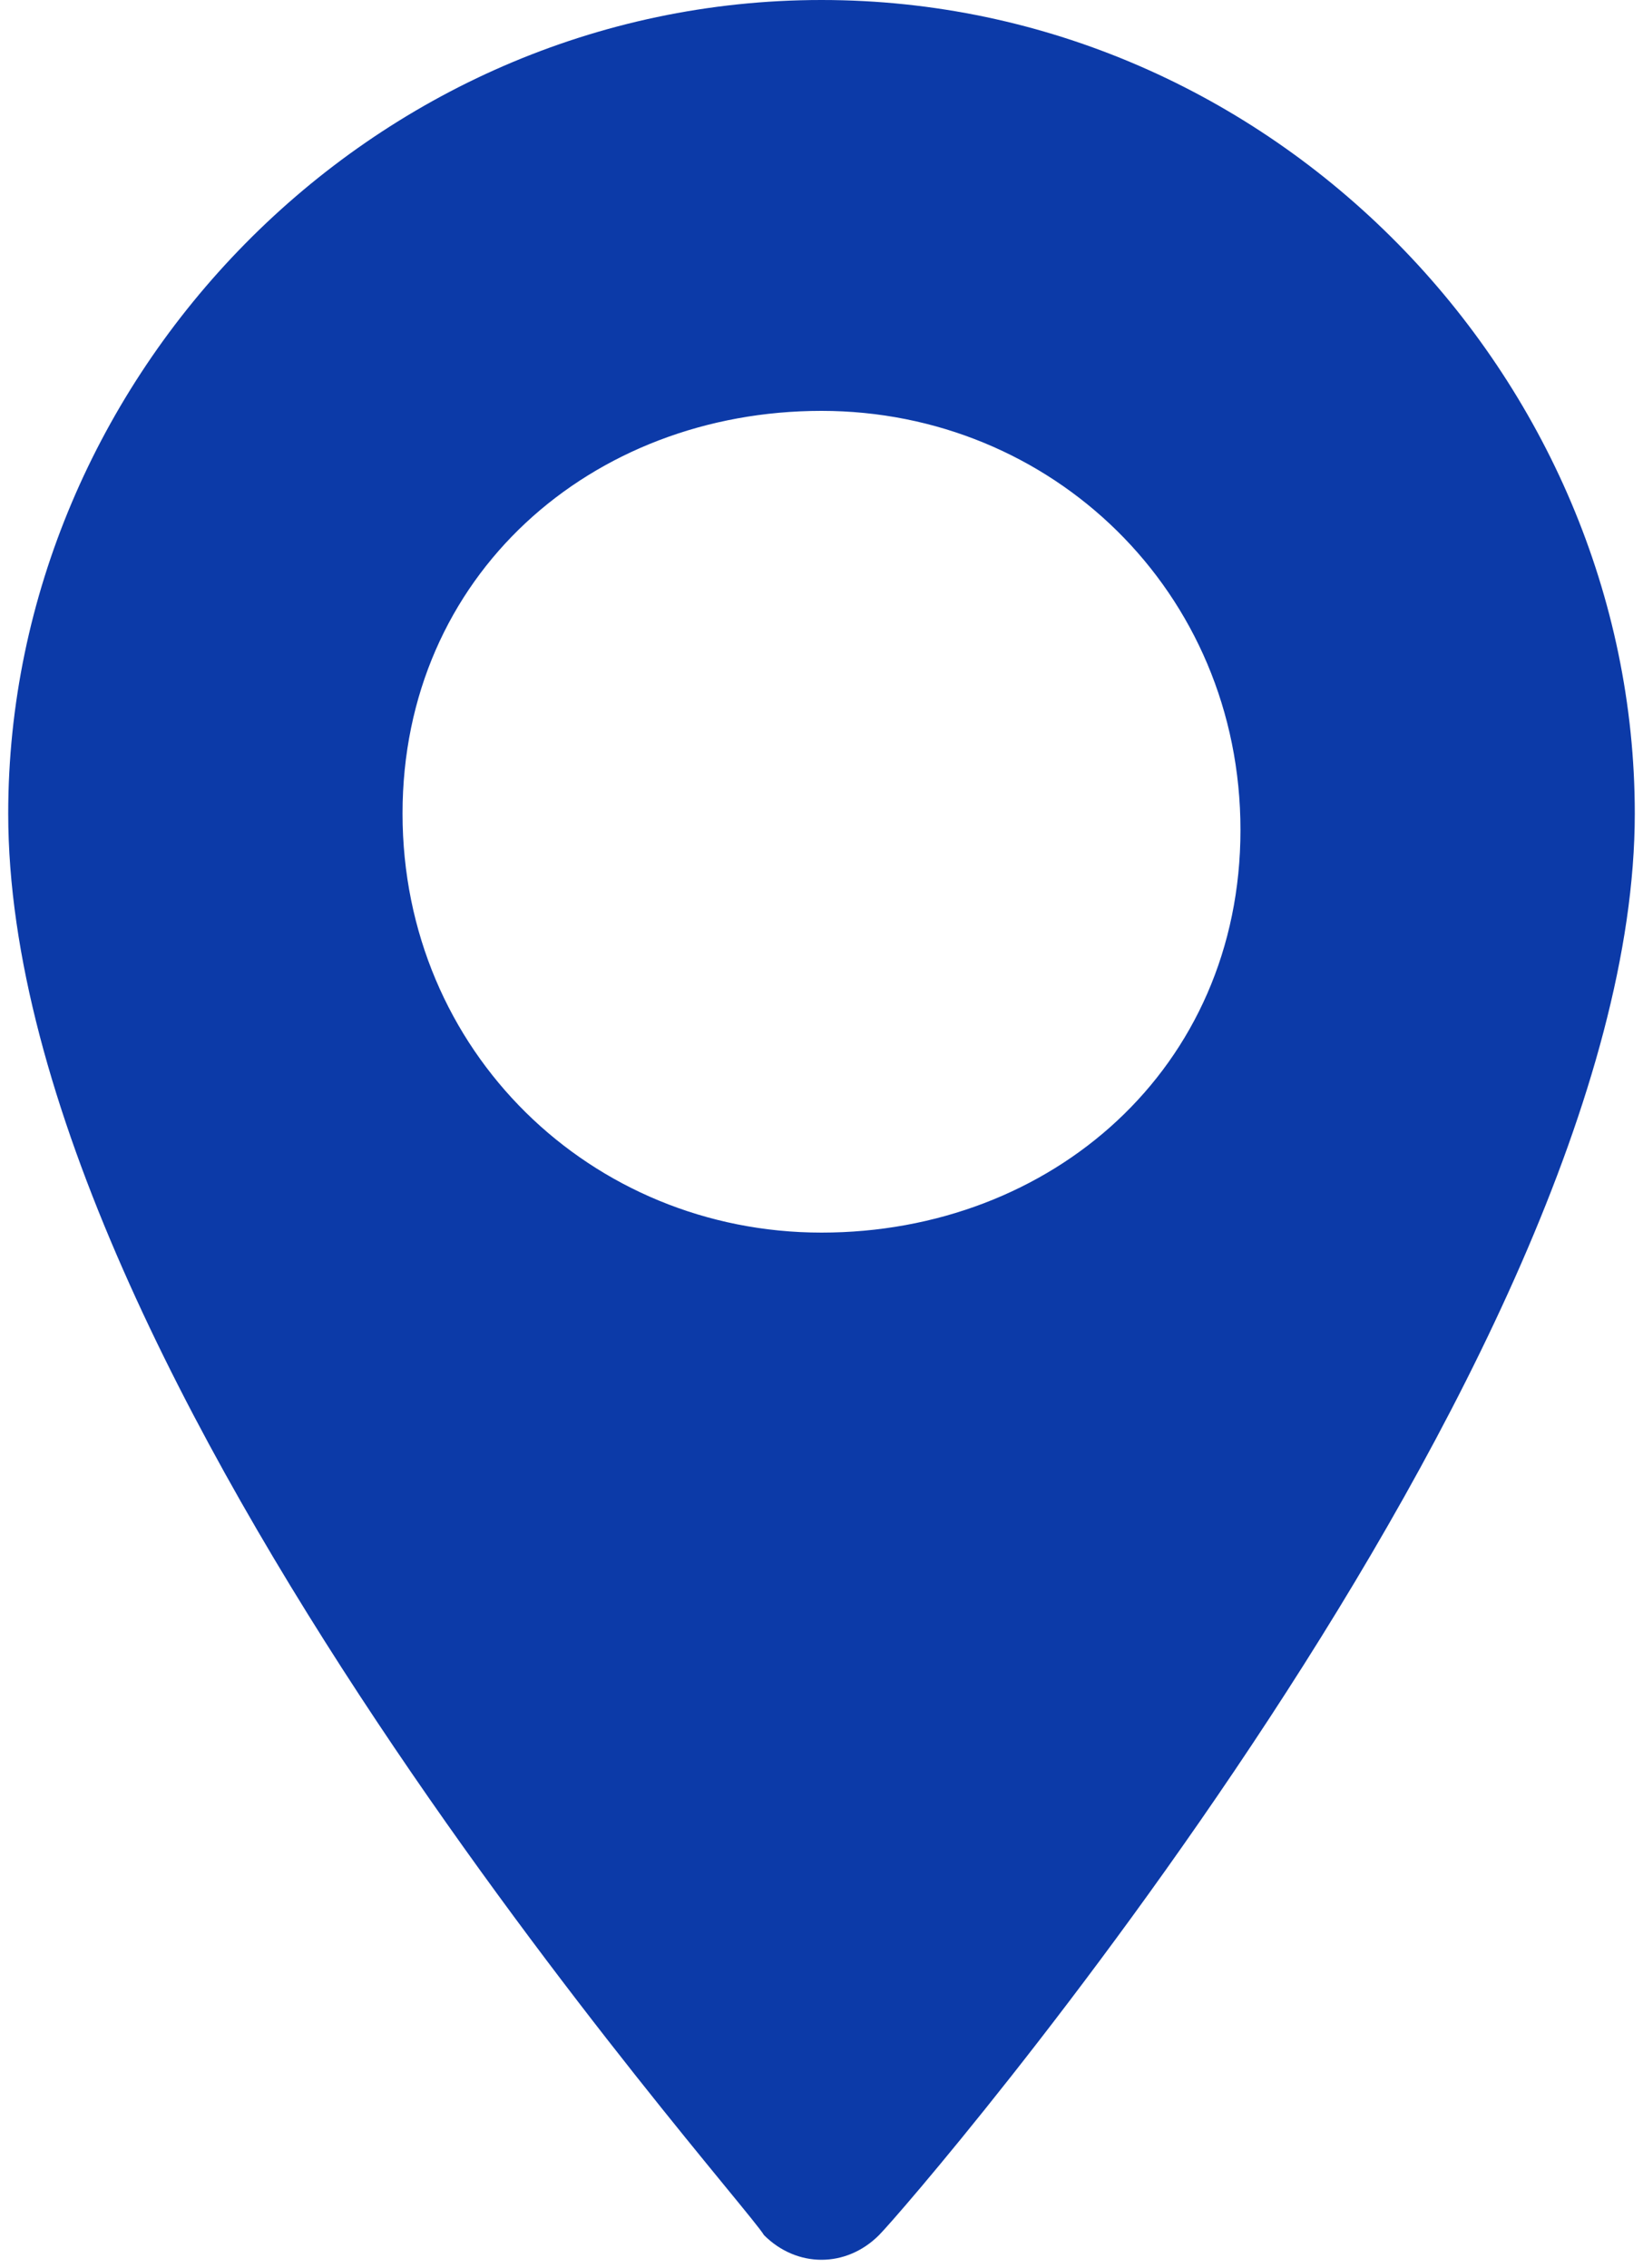
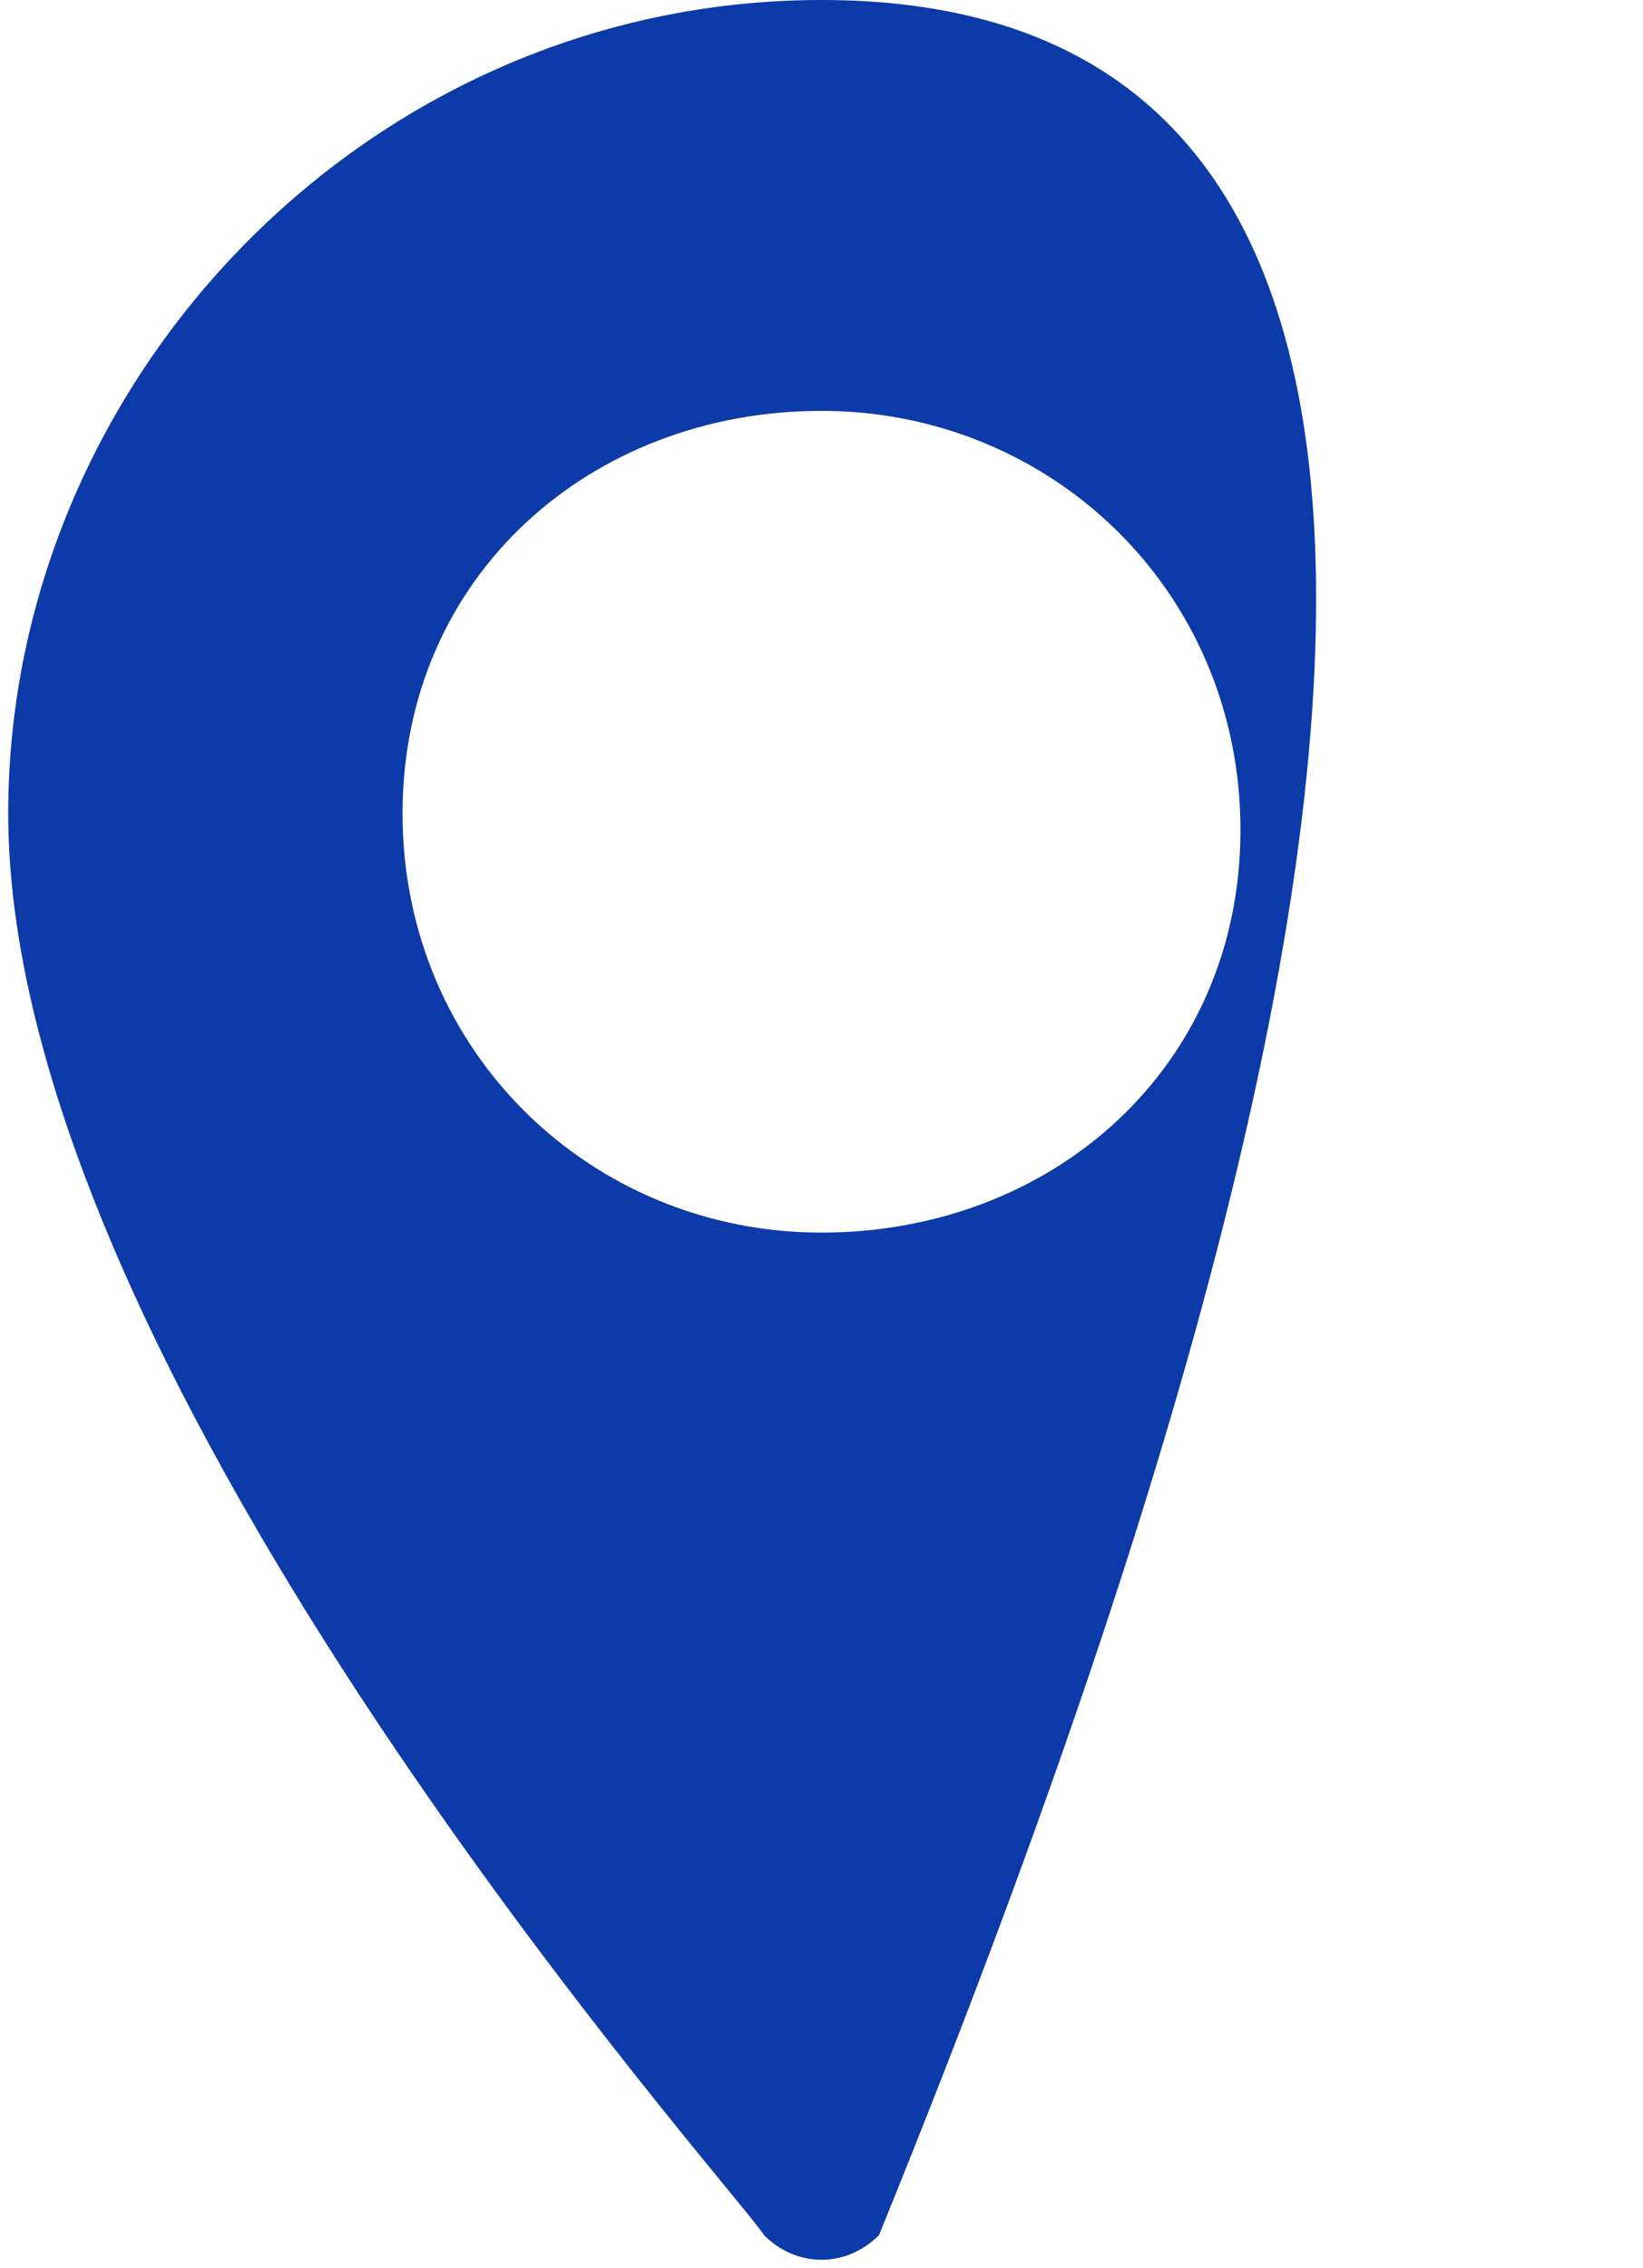
<svg xmlns="http://www.w3.org/2000/svg" version="1.1" id="Layer_1" x="0px" y="0px" viewBox="0 0 20 27.6" style="enable-background:new 0 0 20 27.6;" xml:space="preserve">
  <style type="text/css">
	.st0{fill:#0C3AA8;}
</style>
  <g>
    <g>
-       <path class="st0" d="M10,0C4.5,0,0.1,4.6,0.1,9.9c0,6.9,8.9,16.8,9.2,17.3c0.4,0.4,1,0.4,1.4,0c0.4-0.4,9.2-10.6,9.2-17.3    C19.9,4.6,15.5,0,10,0z M10,15c-2.8,0-5.1-2.2-5.1-5.1S7.2,5,10,5s5.1,2.2,5.1,5.1S12.8,15,10,15z" />
+       <path class="st0" d="M10,0C4.5,0,0.1,4.6,0.1,9.9c0,6.9,8.9,16.8,9.2,17.3c0.4,0.4,1,0.4,1.4,0C19.9,4.6,15.5,0,10,0z M10,15c-2.8,0-5.1-2.2-5.1-5.1S7.2,5,10,5s5.1,2.2,5.1,5.1S12.8,15,10,15z" />
    </g>
  </g>
</svg>